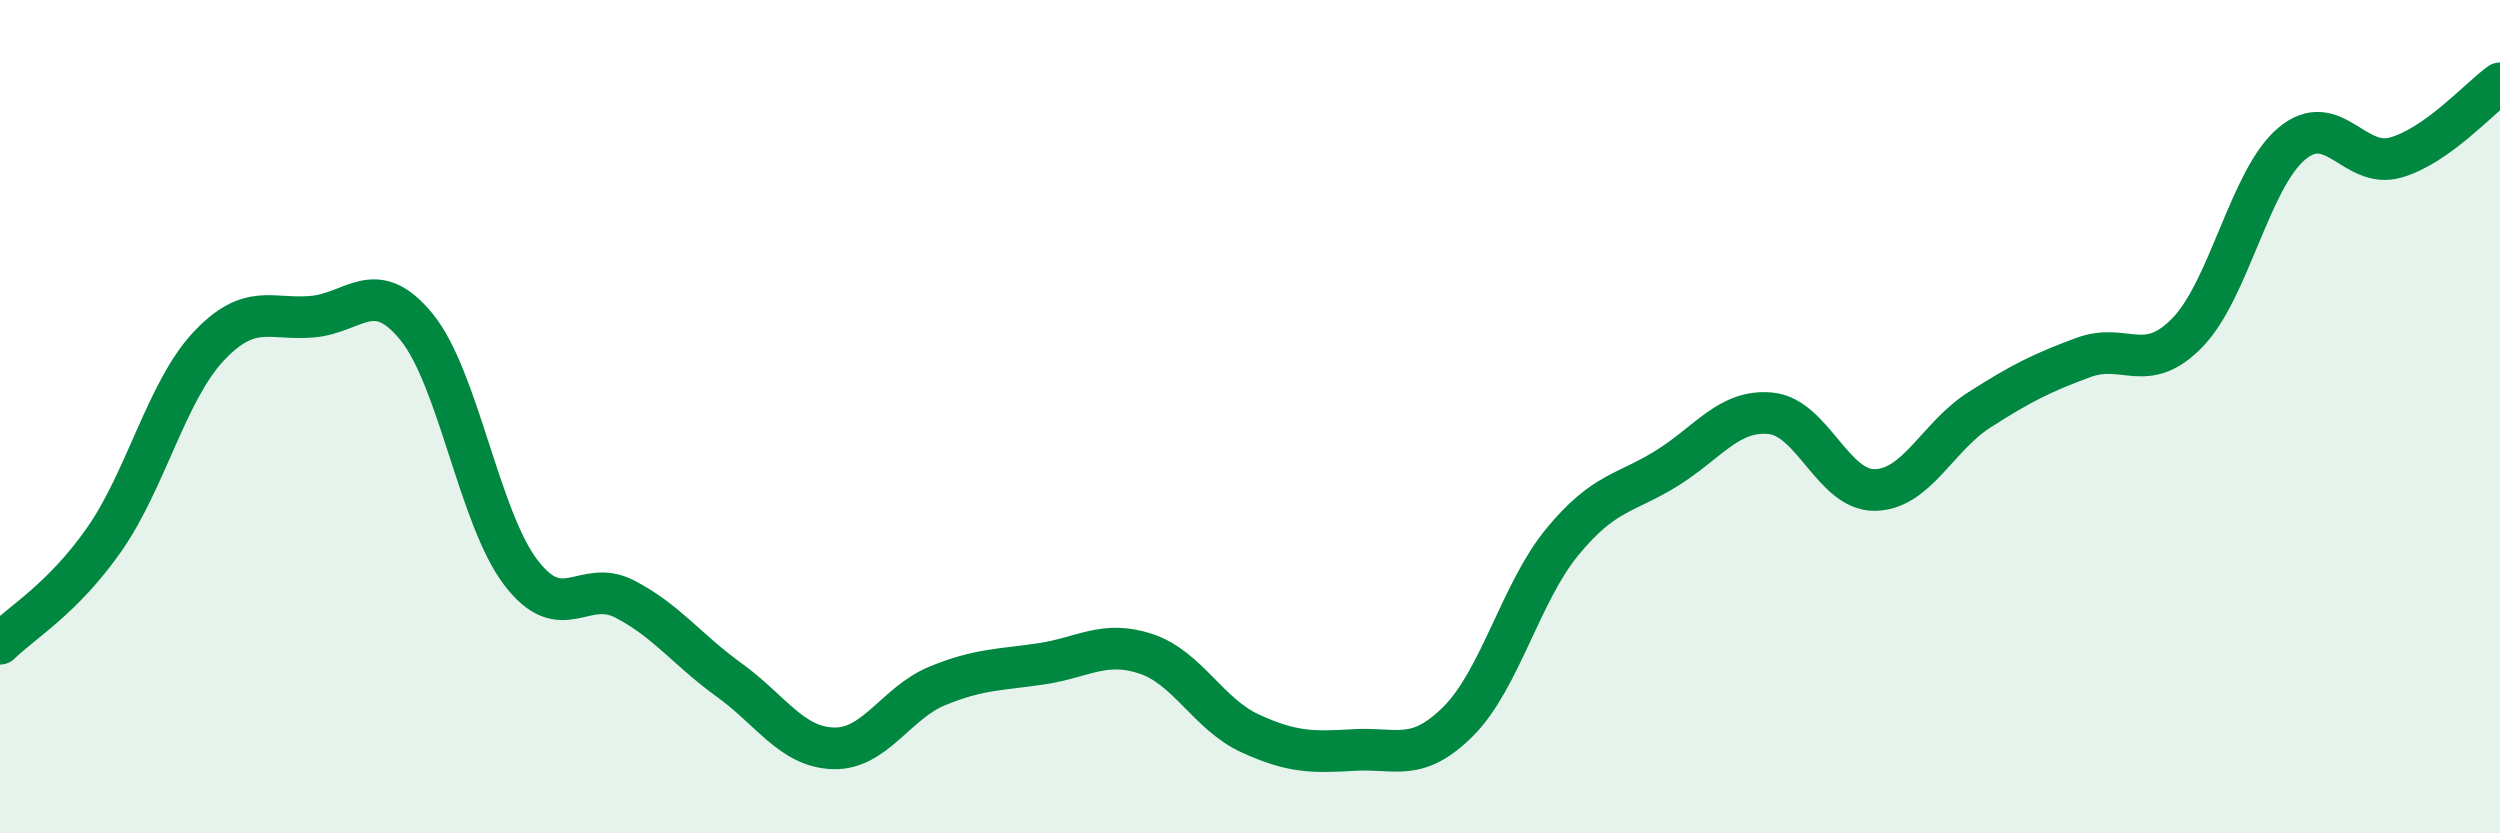
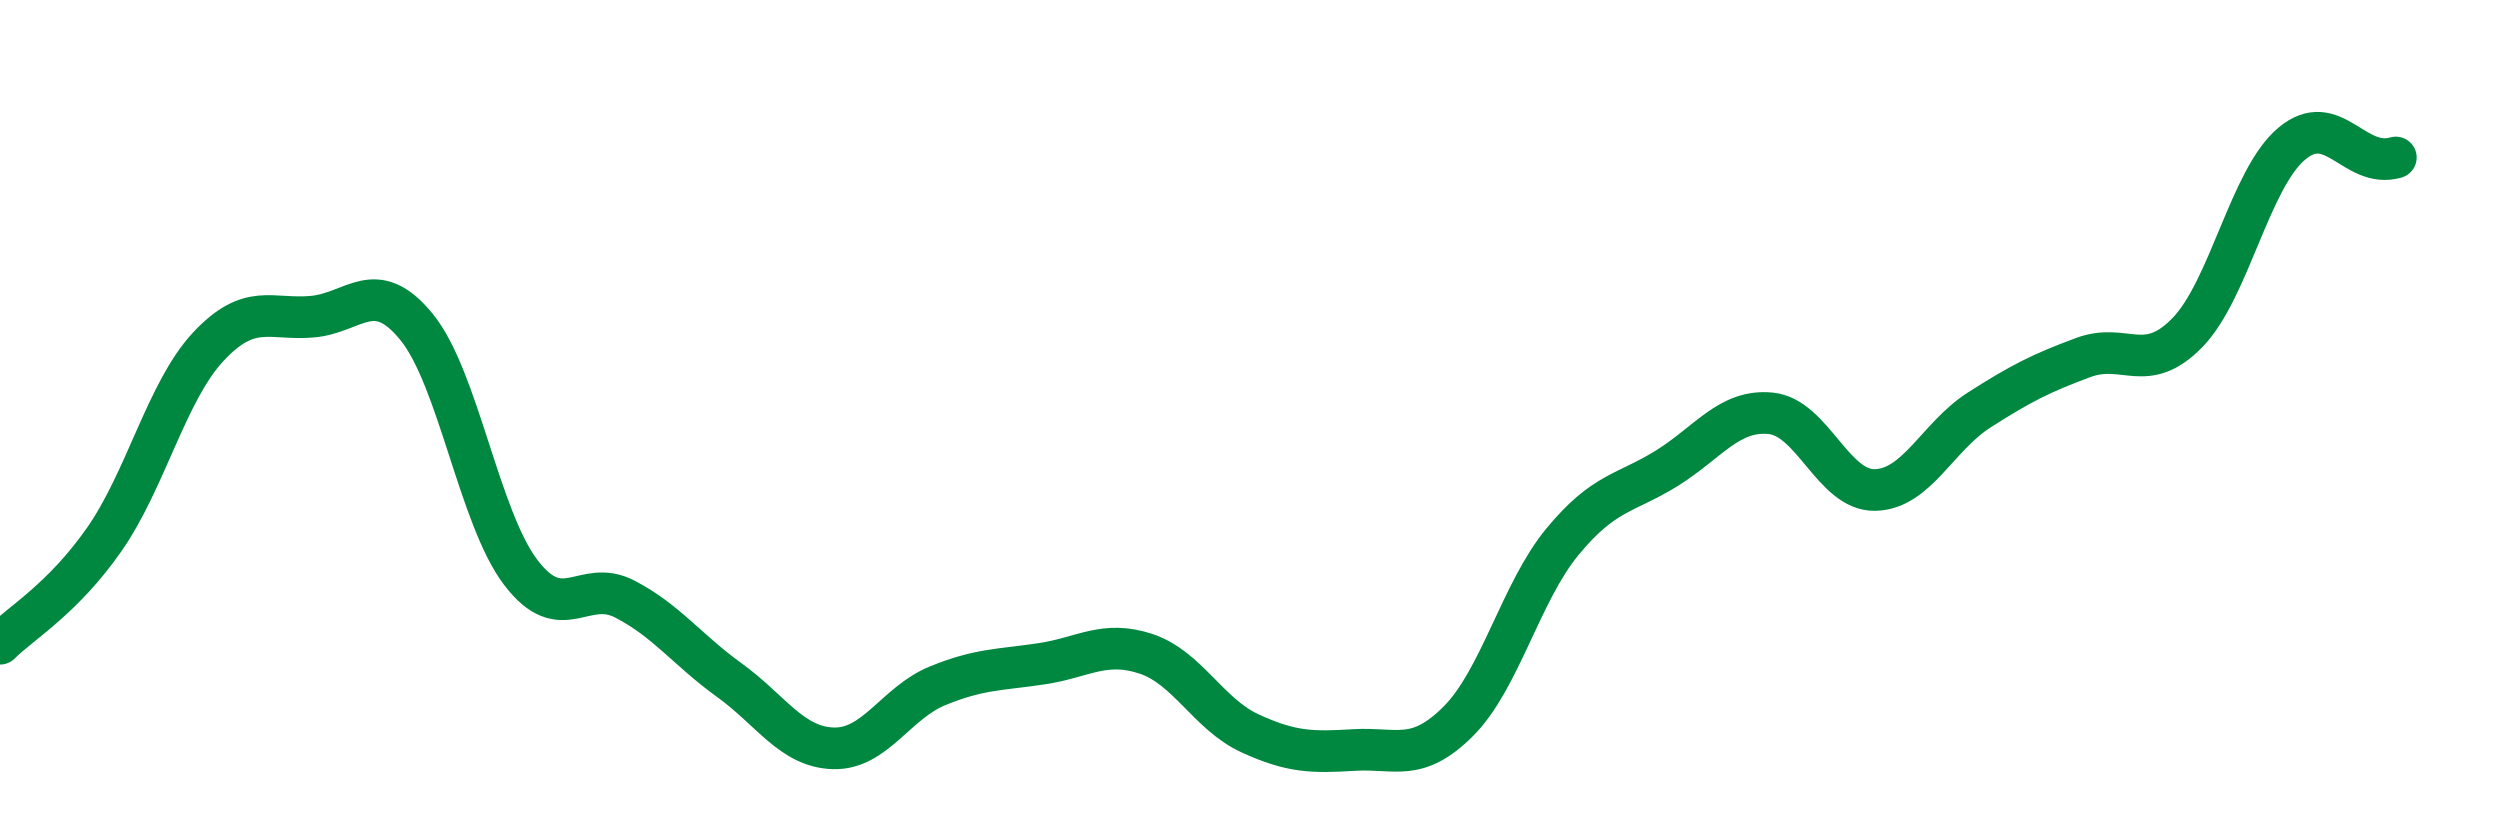
<svg xmlns="http://www.w3.org/2000/svg" width="60" height="20" viewBox="0 0 60 20">
-   <path d="M 0,15.45 C 0.5,14.95 1.5,14.38 2.5,12.95 C 3.5,11.52 4,9.39 5,8.32 C 6,7.25 6.5,7.69 7.5,7.6 C 8.5,7.51 9,6.62 10,7.85 C 11,9.08 11.5,12.43 12.5,13.74 C 13.5,15.05 14,13.86 15,14.38 C 16,14.9 16.5,15.6 17.5,16.32 C 18.5,17.04 19,17.93 20,17.96 C 21,17.99 21.5,16.87 22.5,16.46 C 23.5,16.05 24,16.08 25,15.93 C 26,15.78 26.5,15.36 27.5,15.69 C 28.5,16.02 29,17.14 30,17.6 C 31,18.06 31.5,18.06 32.5,18 C 33.5,17.94 34,18.31 35,17.31 C 36,16.31 36.5,14.21 37.5,13 C 38.5,11.79 39,11.86 40,11.24 C 41,10.62 41.5,9.82 42.5,9.92 C 43.5,10.02 44,11.78 45,11.76 C 46,11.74 46.5,10.48 47.5,9.84 C 48.5,9.2 49,8.95 50,8.58 C 51,8.21 51.5,9.01 52.5,7.98 C 53.5,6.95 54,4.29 55,3.45 C 56,2.61 56.5,4.07 57.5,3.78 C 58.5,3.49 59.5,2.36 60,2L60 20L0 20Z" fill="#008740" opacity="0.1" stroke-linecap="round" stroke-linejoin="round" />
-   <path d="M 0,15.45 C 0.5,14.95 1.5,14.38 2.5,12.95 C 3.5,11.52 4,9.39 5,8.32 C 6,7.25 6.5,7.69 7.5,7.6 C 8.5,7.51 9,6.62 10,7.85 C 11,9.08 11.5,12.43 12.5,13.74 C 13.5,15.05 14,13.86 15,14.38 C 16,14.9 16.5,15.6 17.5,16.32 C 18.5,17.04 19,17.93 20,17.96 C 21,17.99 21.5,16.87 22.5,16.46 C 23.5,16.05 24,16.08 25,15.93 C 26,15.78 26.5,15.36 27.5,15.69 C 28.5,16.02 29,17.14 30,17.6 C 31,18.06 31.5,18.06 32.5,18 C 33.5,17.94 34,18.31 35,17.31 C 36,16.31 36.5,14.21 37.5,13 C 38.5,11.79 39,11.86 40,11.24 C 41,10.62 41.5,9.82 42.5,9.92 C 43.5,10.02 44,11.78 45,11.76 C 46,11.74 46.5,10.48 47.5,9.84 C 48.5,9.2 49,8.95 50,8.58 C 51,8.21 51.5,9.01 52.5,7.98 C 53.5,6.95 54,4.29 55,3.45 C 56,2.61 56.5,4.07 57.5,3.78 C 58.5,3.49 59.5,2.36 60,2" stroke="#008740" stroke-width="1" fill="none" stroke-linecap="round" stroke-linejoin="round" />
+   <path d="M 0,15.45 C 0.5,14.95 1.5,14.38 2.5,12.95 C 3.5,11.52 4,9.39 5,8.32 C 6,7.25 6.5,7.69 7.5,7.6 C 8.5,7.51 9,6.62 10,7.85 C 11,9.08 11.5,12.43 12.5,13.74 C 13.5,15.05 14,13.86 15,14.38 C 16,14.9 16.5,15.6 17.5,16.32 C 18.5,17.04 19,17.93 20,17.96 C 21,17.99 21.5,16.87 22.5,16.46 C 23.5,16.05 24,16.08 25,15.93 C 26,15.78 26.5,15.36 27.5,15.69 C 28.5,16.02 29,17.14 30,17.6 C 31,18.06 31.5,18.06 32.5,18 C 33.5,17.94 34,18.31 35,17.31 C 36,16.31 36.5,14.21 37.5,13 C 38.5,11.79 39,11.86 40,11.24 C 41,10.62 41.5,9.82 42.5,9.92 C 43.5,10.02 44,11.78 45,11.76 C 46,11.74 46.5,10.48 47.5,9.84 C 48.5,9.2 49,8.95 50,8.58 C 51,8.21 51.5,9.01 52.5,7.98 C 53.5,6.95 54,4.29 55,3.45 C 56,2.61 56.5,4.07 57.5,3.78 " stroke="#008740" stroke-width="1" fill="none" stroke-linecap="round" stroke-linejoin="round" />
</svg>